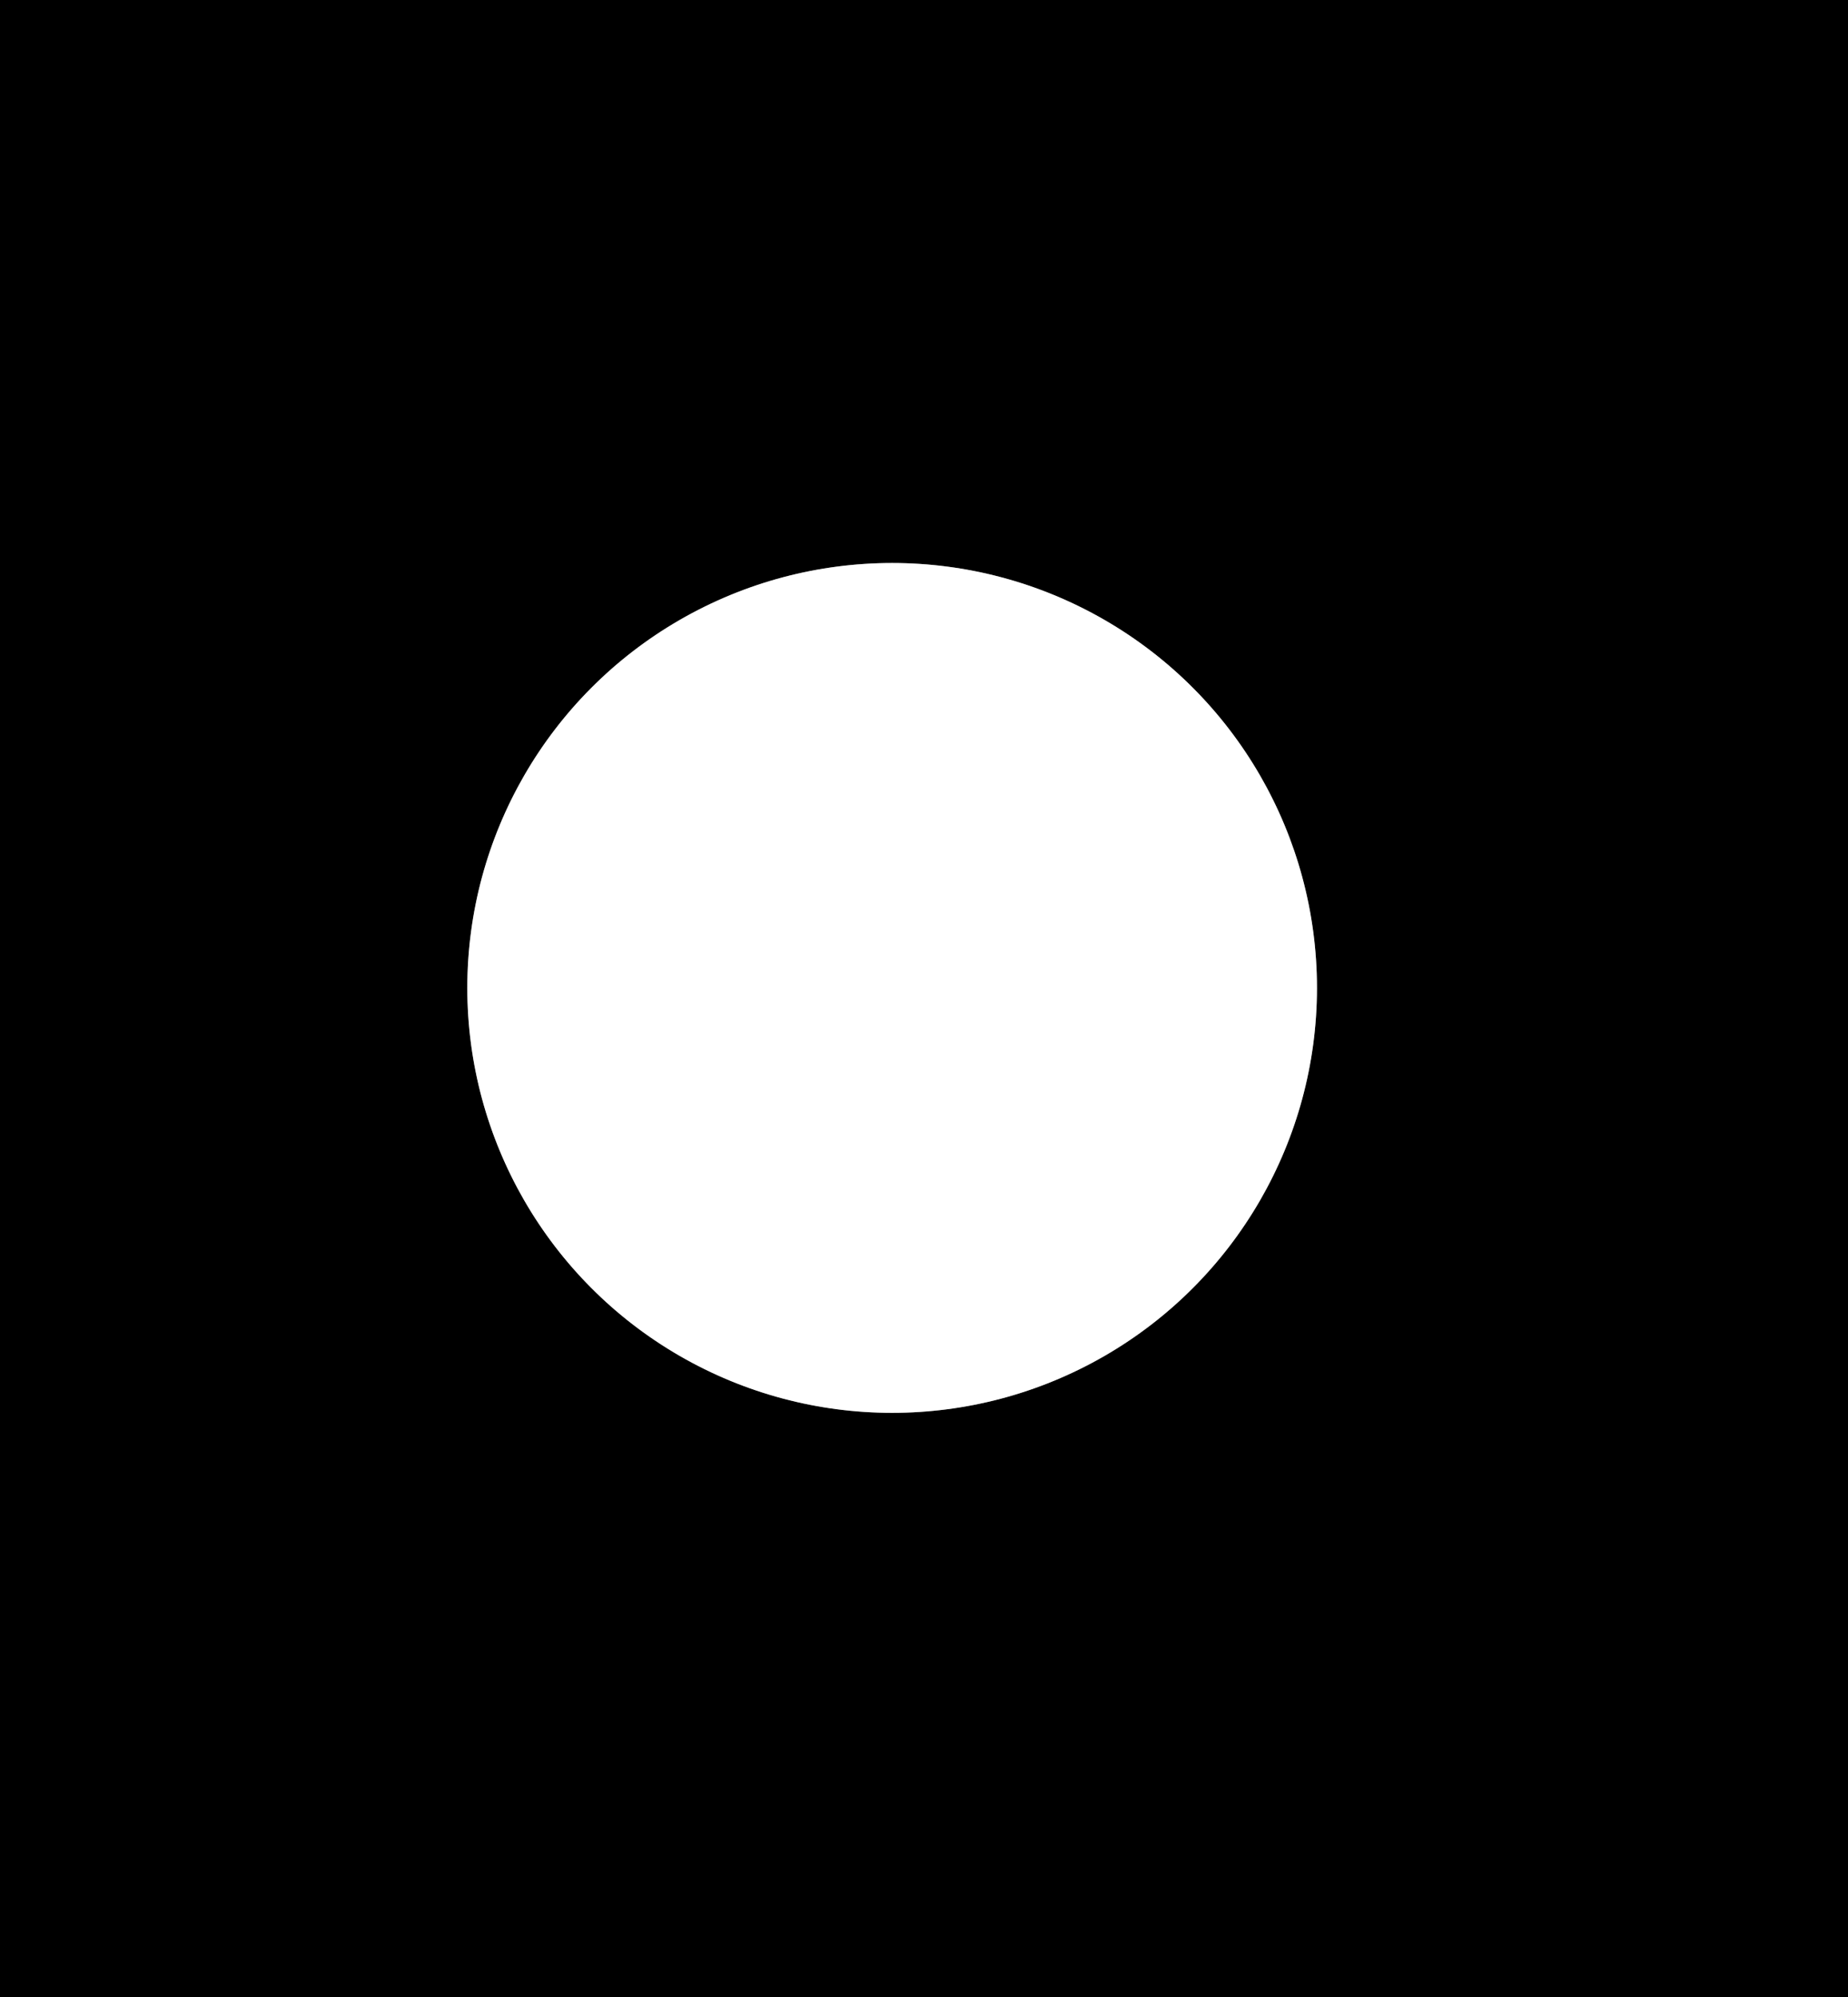
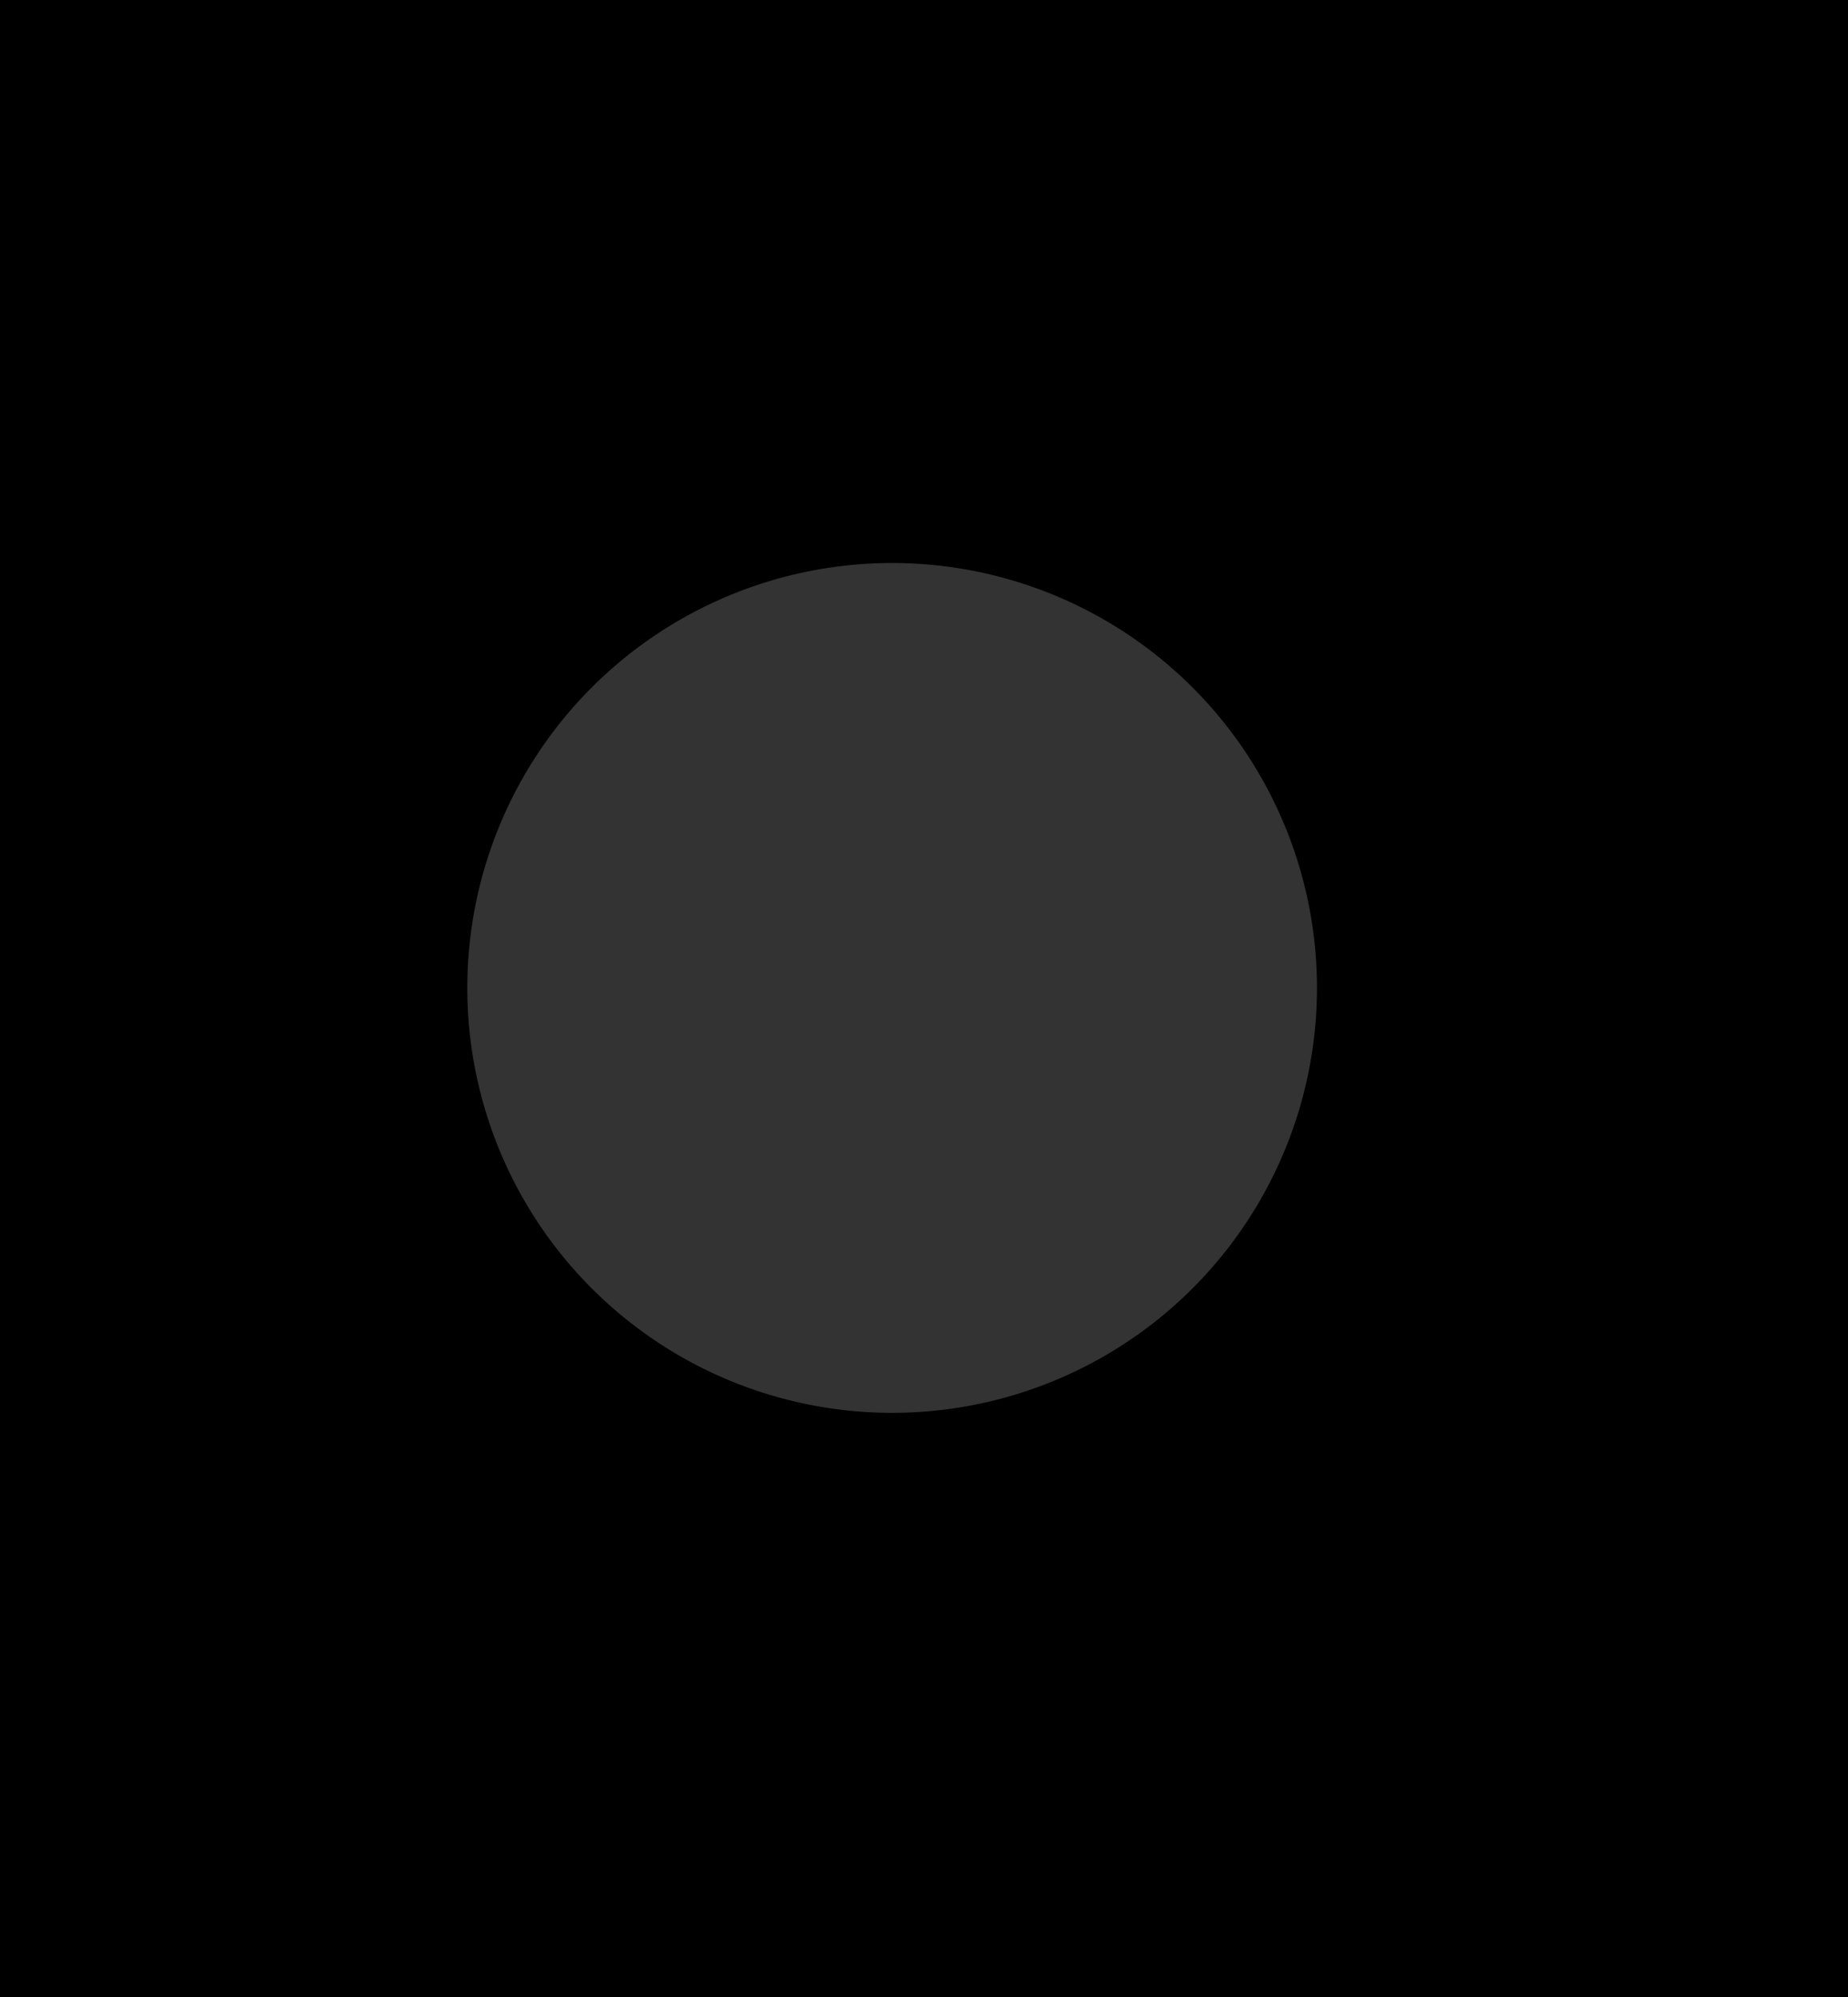
<svg xmlns="http://www.w3.org/2000/svg" version="1.1" viewBox="0.00 0.00 174.00 188.00">
  <rect x="0.00" y="0.00" width="174.00" height="188.00" fill="#333333" stroke="none" />
-   <path stroke="#808080" stroke-width="2.00" fill="none" stroke-linecap="butt" vector-effect="non-scaling-stroke" d="   M 124.00 93.00   A 40.00 40.00 0.0 0 0 84.00 53.00   A 40.00 40.00 0.0 0 0 44.00 93.00   A 40.00 40.00 0.0 0 0 84.00 133.00   A 40.00 40.00 0.0 0 0 124.00 93.00" />
  <path fill="#000000" d="   M 0.00 0.00   L 174.00 0.00   L 174.00 188.00   L 0.00 188.00   L 0.00 0.00   Z   M 124.00 93.00   A 40.00 40.00 0.0 0 0 84.00 53.00   A 40.00 40.00 0.0 0 0 44.00 93.00   A 40.00 40.00 0.0 0 0 84.00 133.00   A 40.00 40.00 0.0 0 0 124.00 93.00   Z" />
-   <circle fill="#ffffff" cx="84.00" cy="93.00" r="40.00" />
</svg>